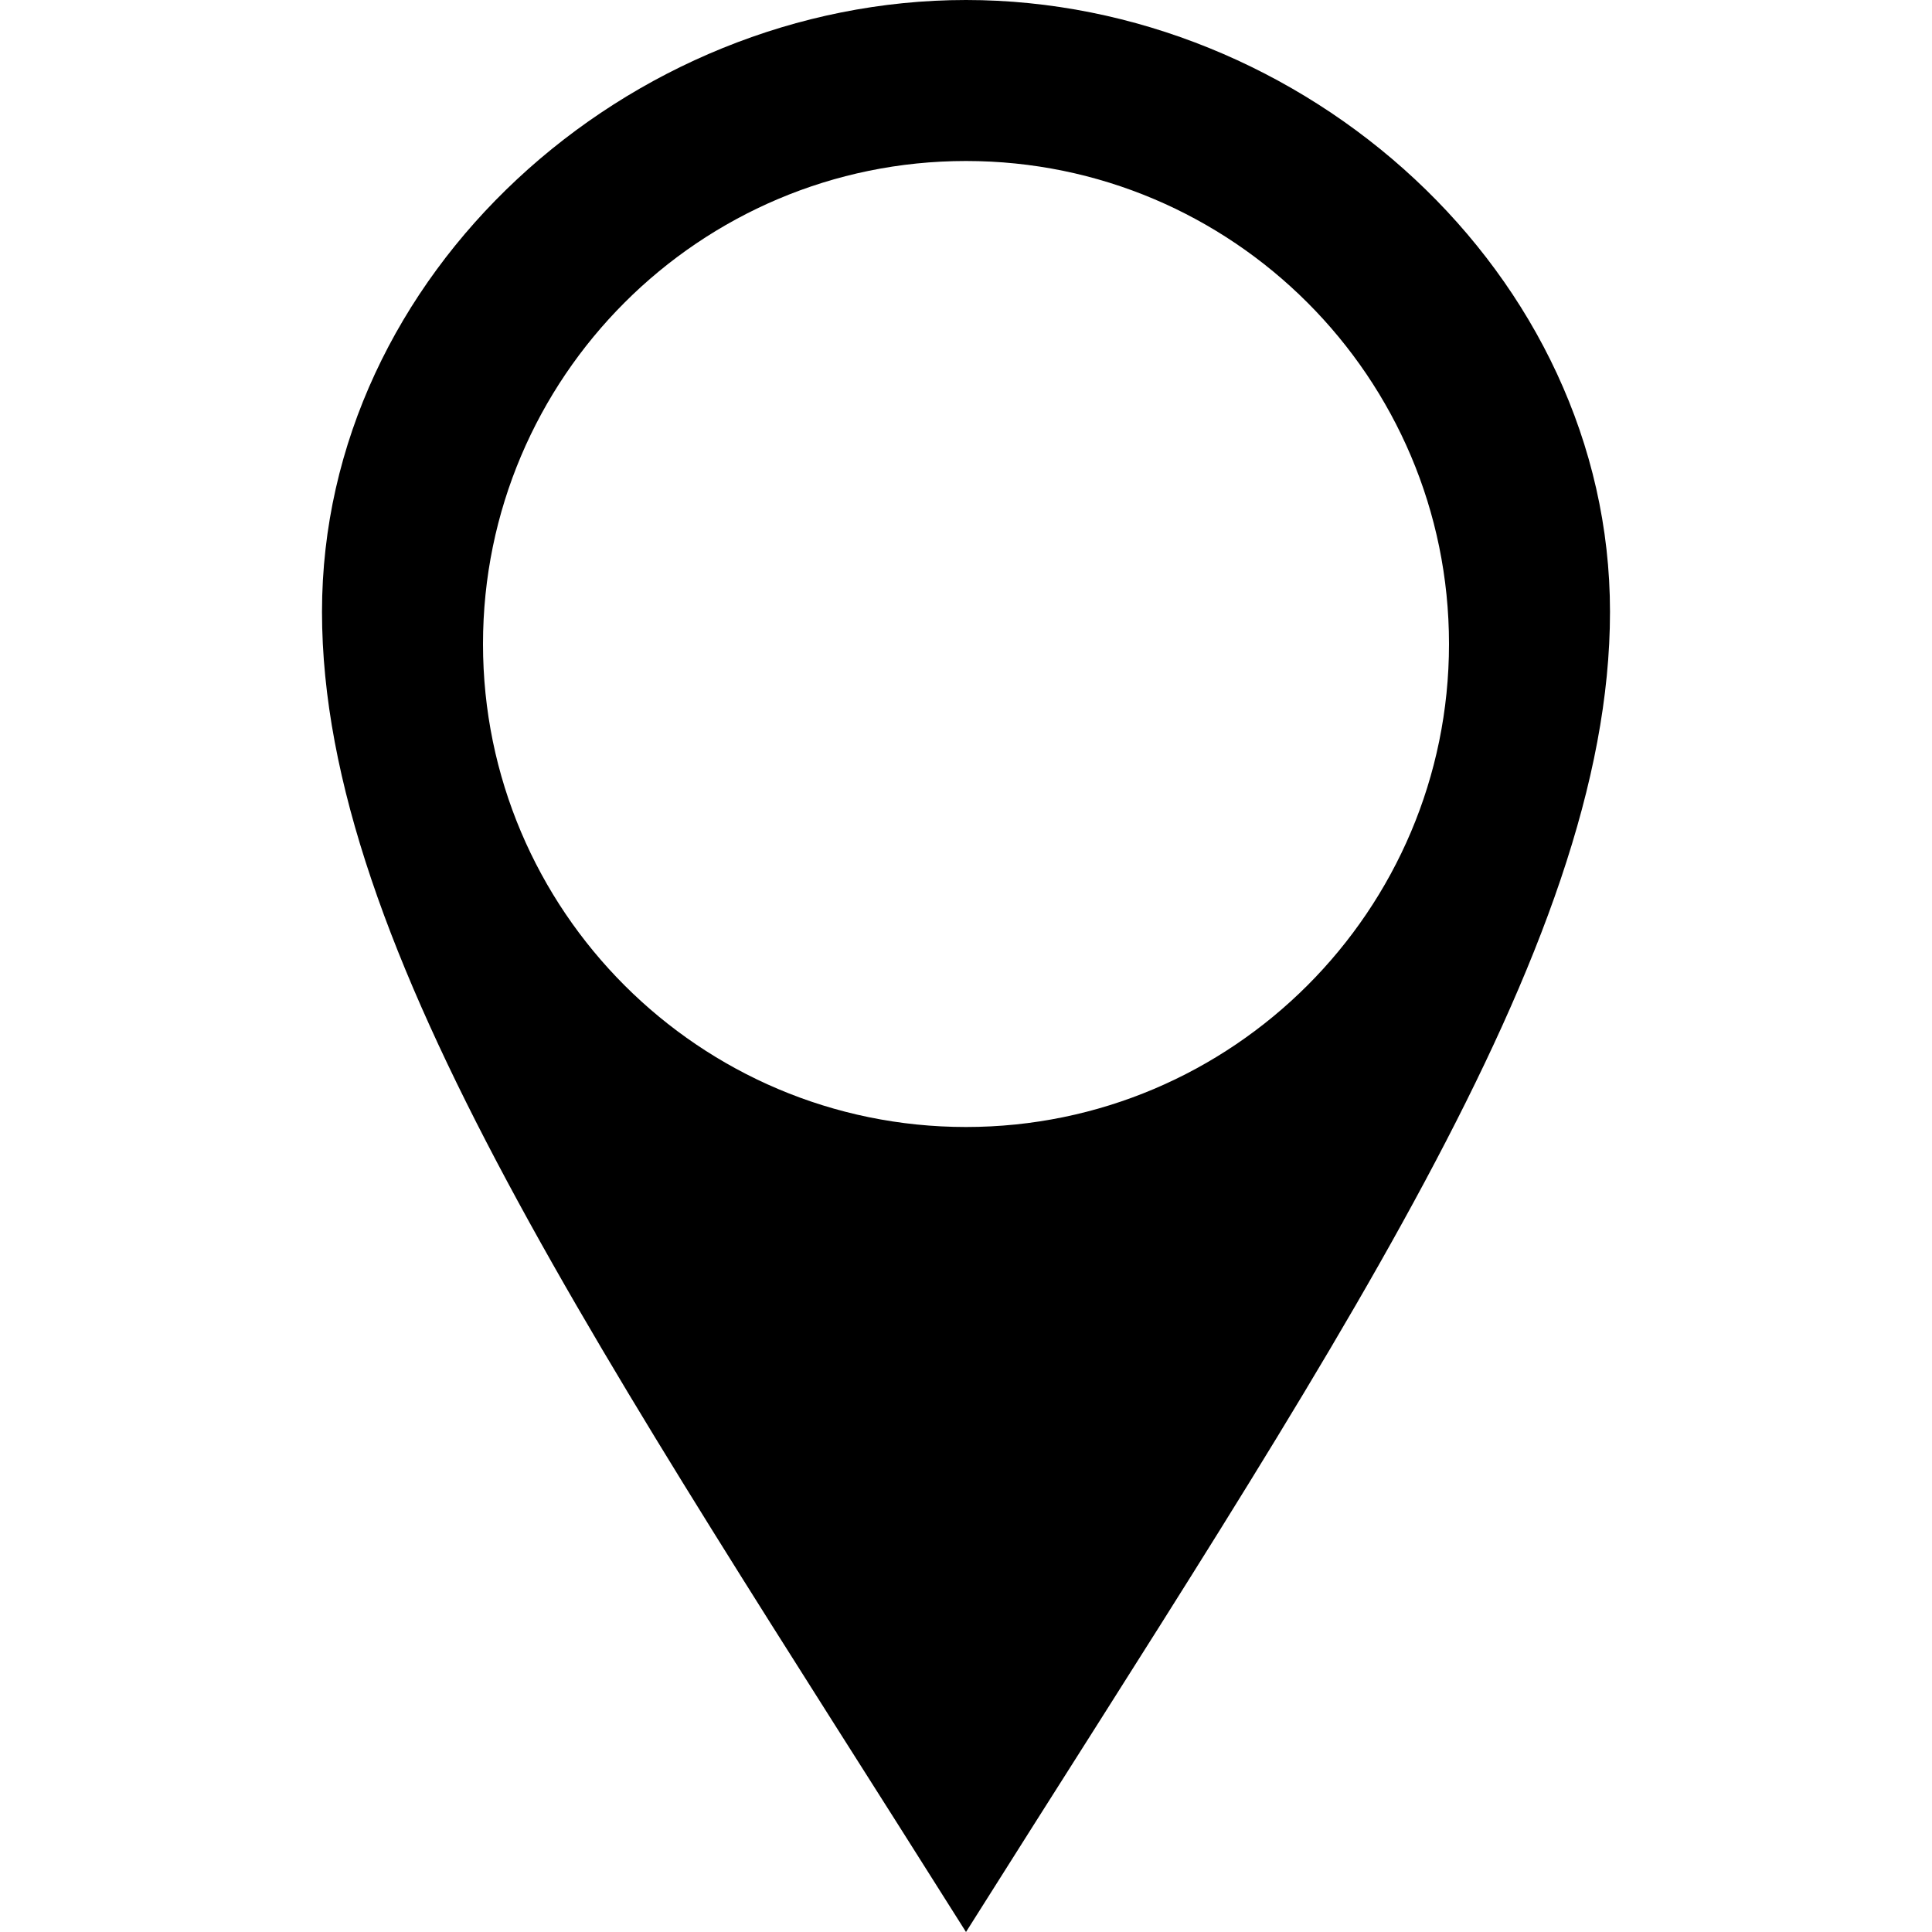
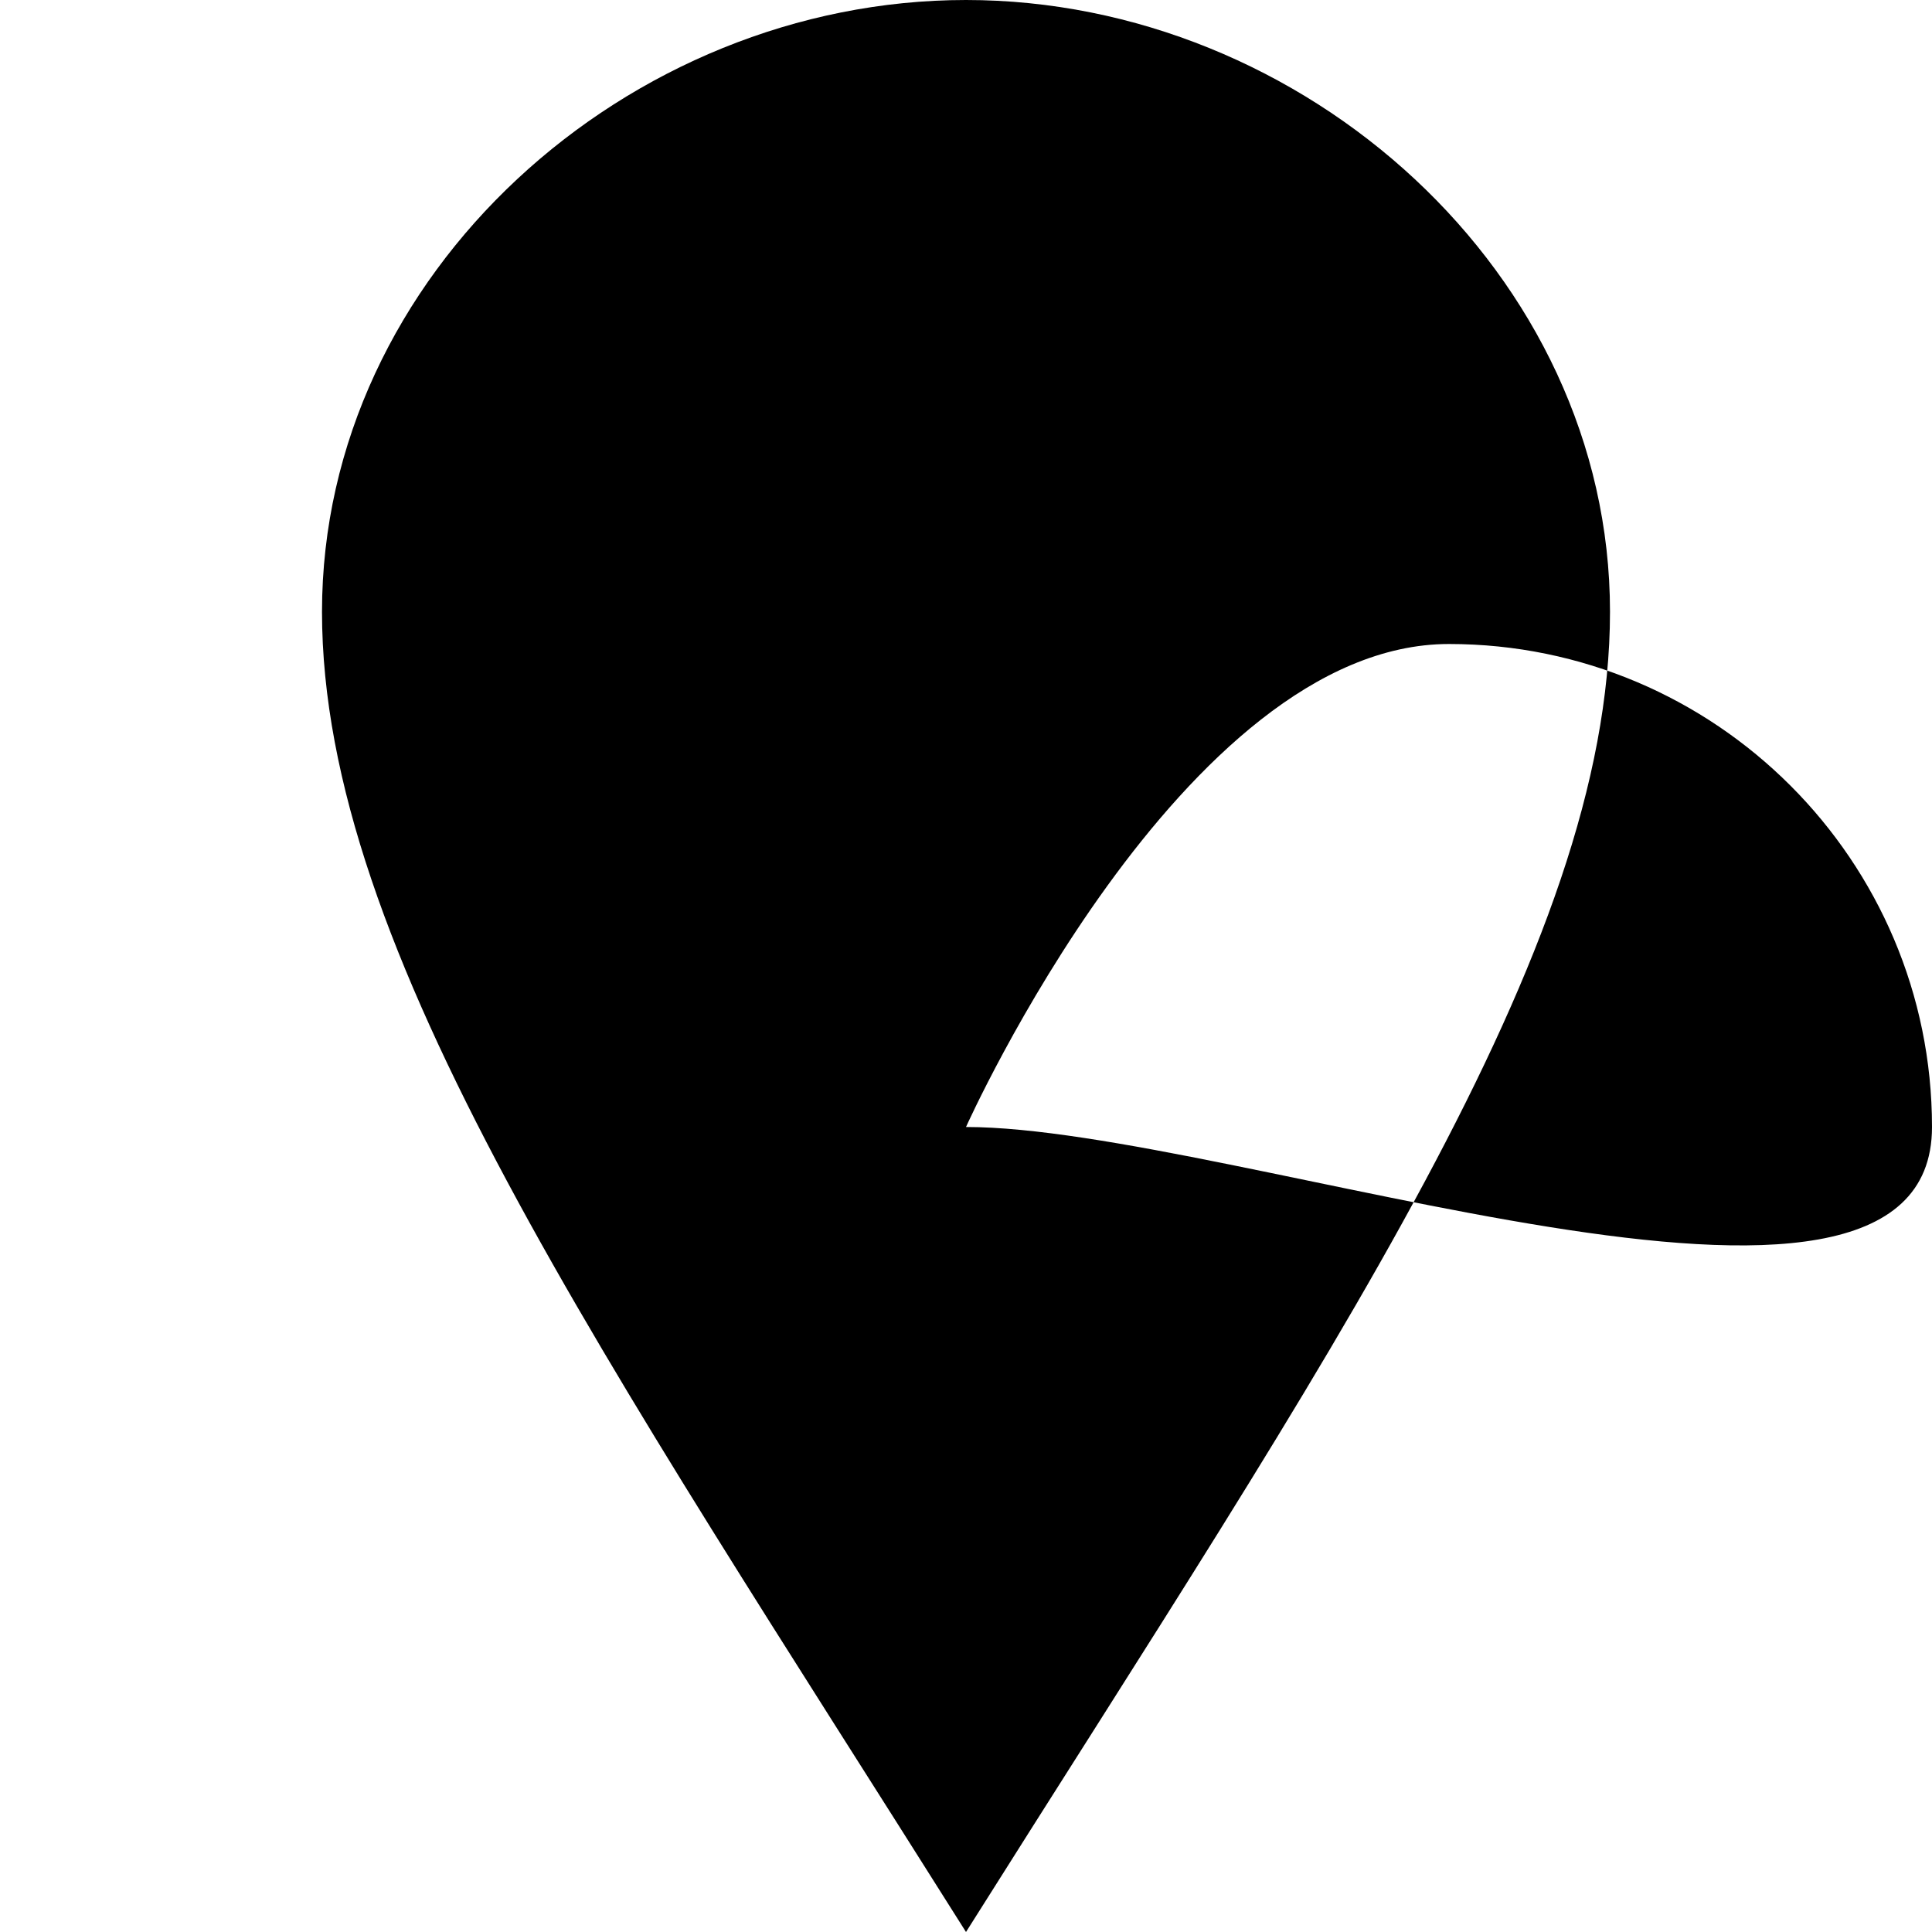
<svg xmlns="http://www.w3.org/2000/svg" version="1.1" id="レイヤー_1" x="0px" y="0px" viewBox="0 0 24 24" style="enable-background:new 0 0 24 24;" xml:space="preserve">
-   <path d="M12,0C7.8,0,4,3.4,4,7.6c0,4.2,3.47,9.21,8,16.4c4.53-7.19,8-12.2,8-16.4C20,3.4,16.2,0,12,0z M12,14c-3.31,0-6-2.69-6-6  s2.69-6,6-6s6,2.69,6,6S15.31,14,12,14z" />
+   <path d="M12,0C7.8,0,4,3.4,4,7.6c0,4.2,3.47,9.21,8,16.4c4.53-7.19,8-12.2,8-16.4C20,3.4,16.2,0,12,0z M12,14s2.69-6,6-6s6,2.69,6,6S15.31,14,12,14z" />
</svg>